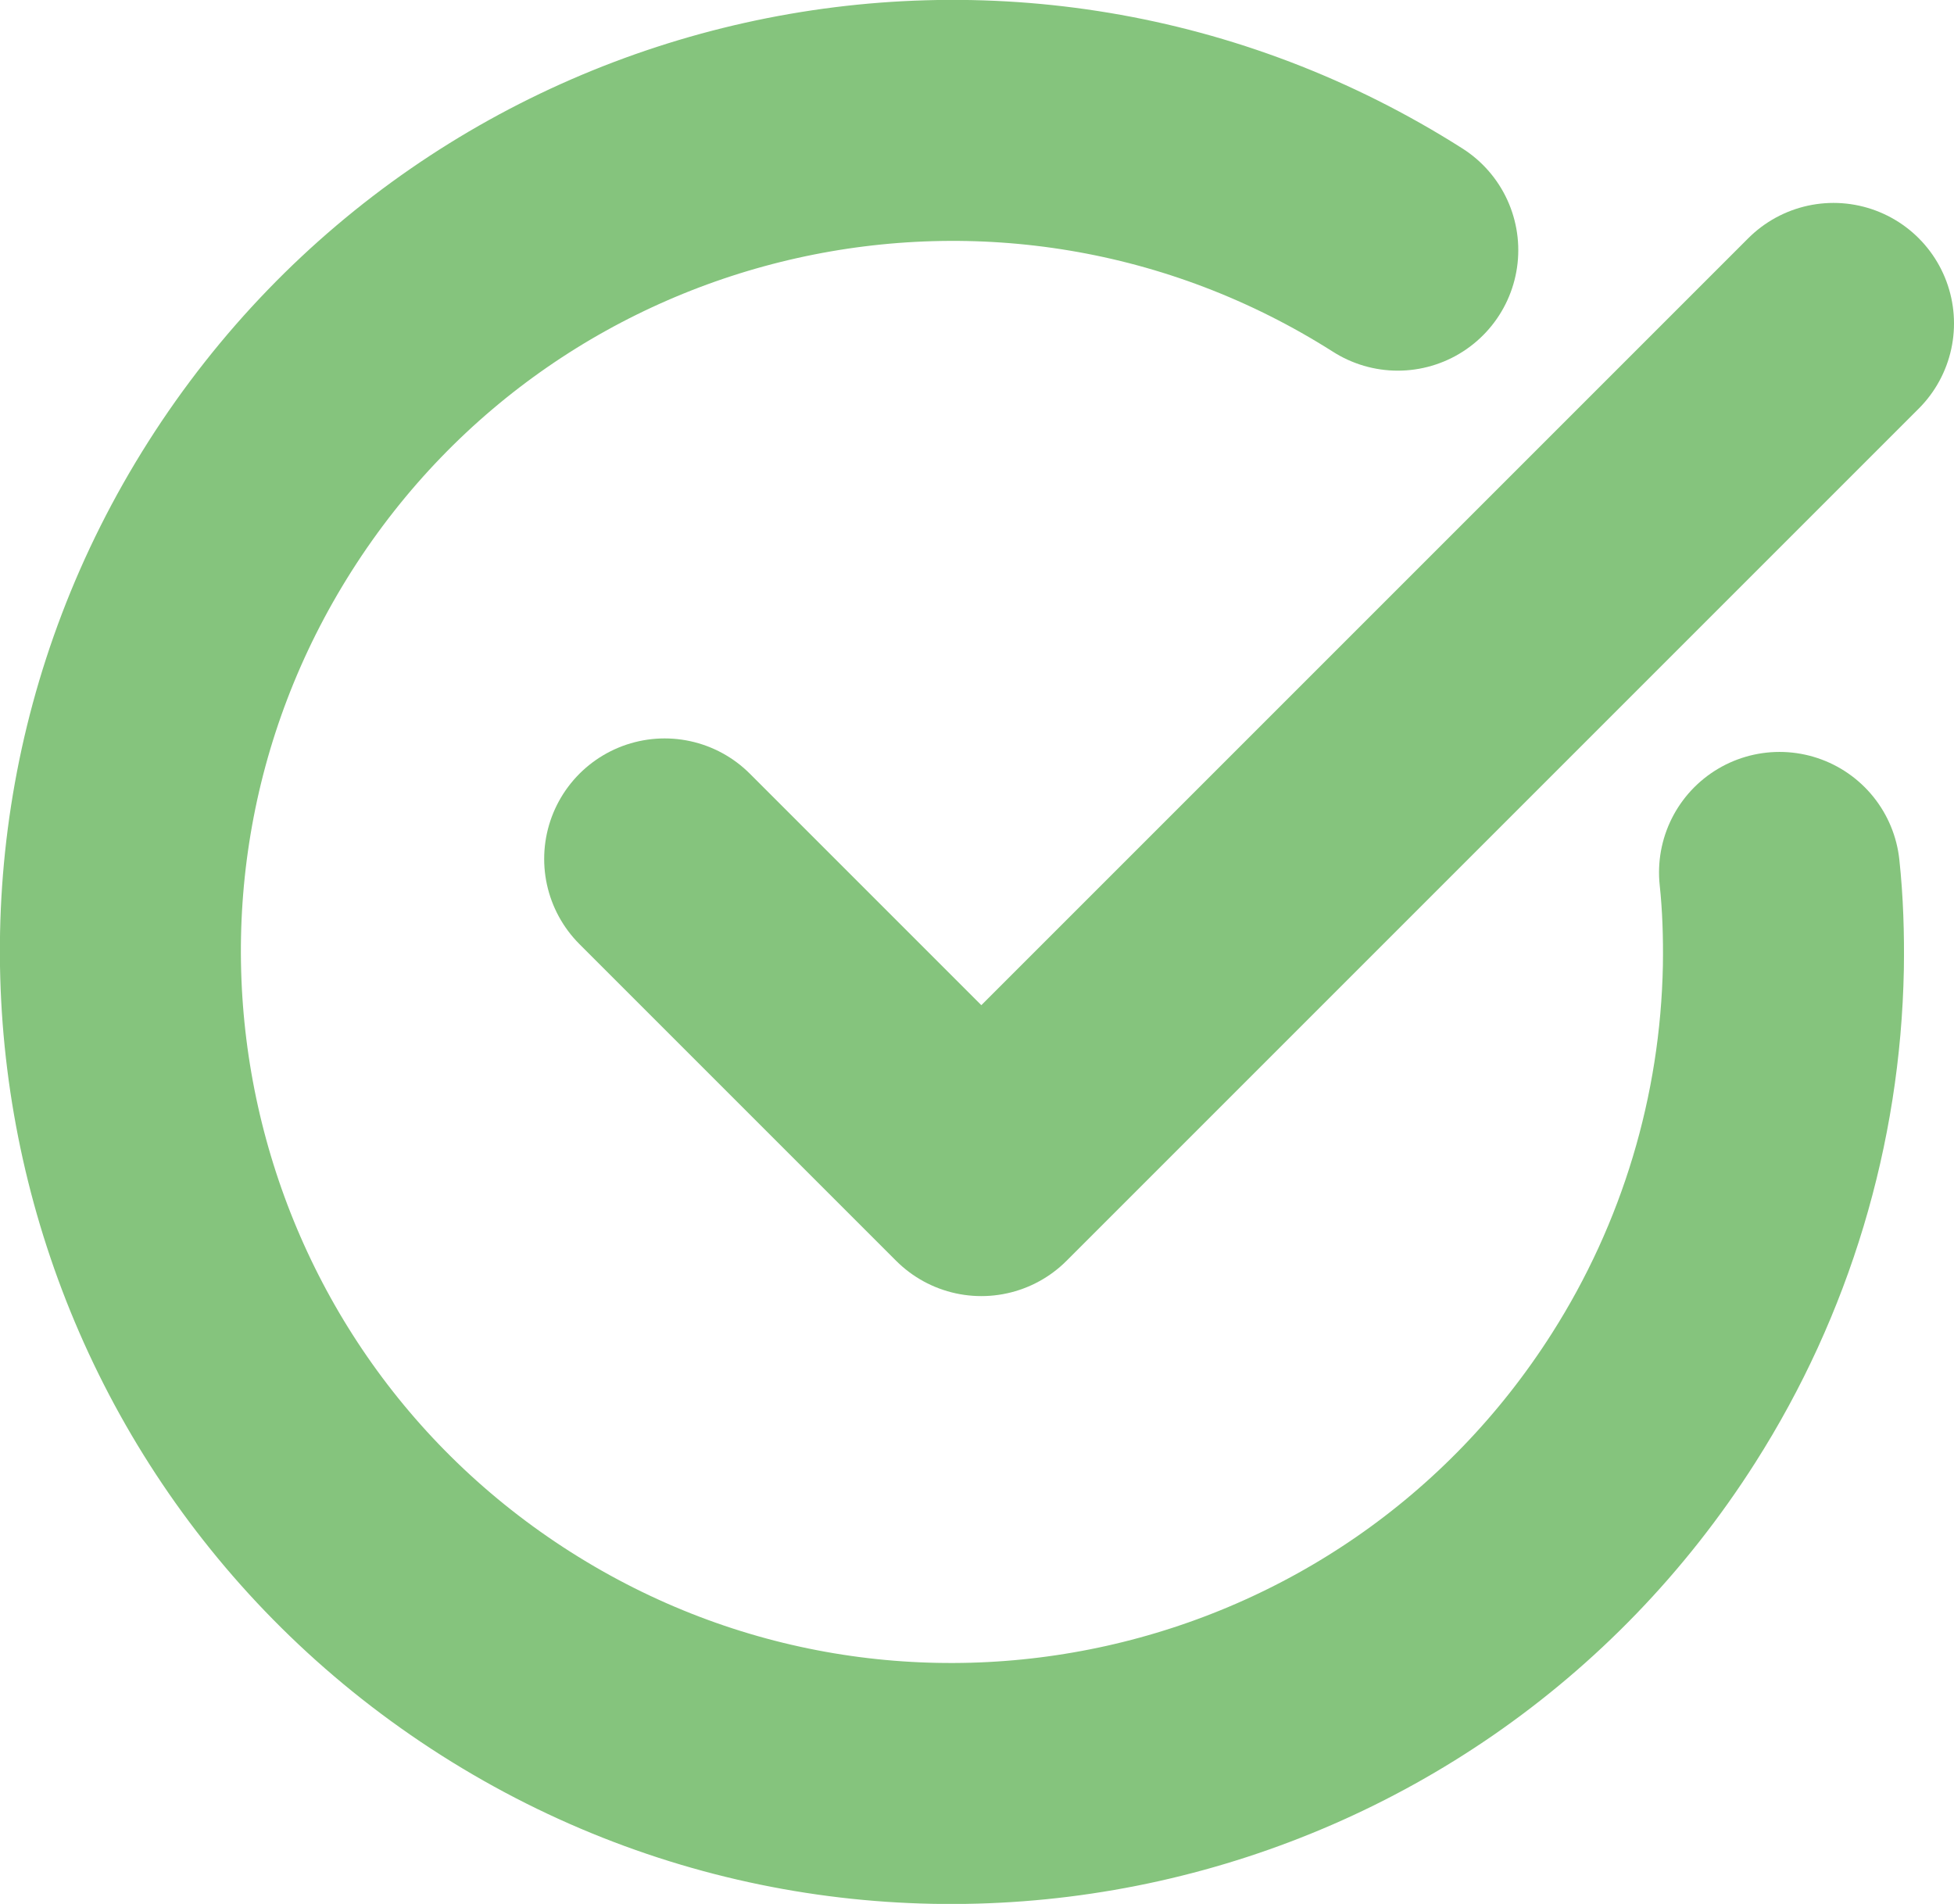
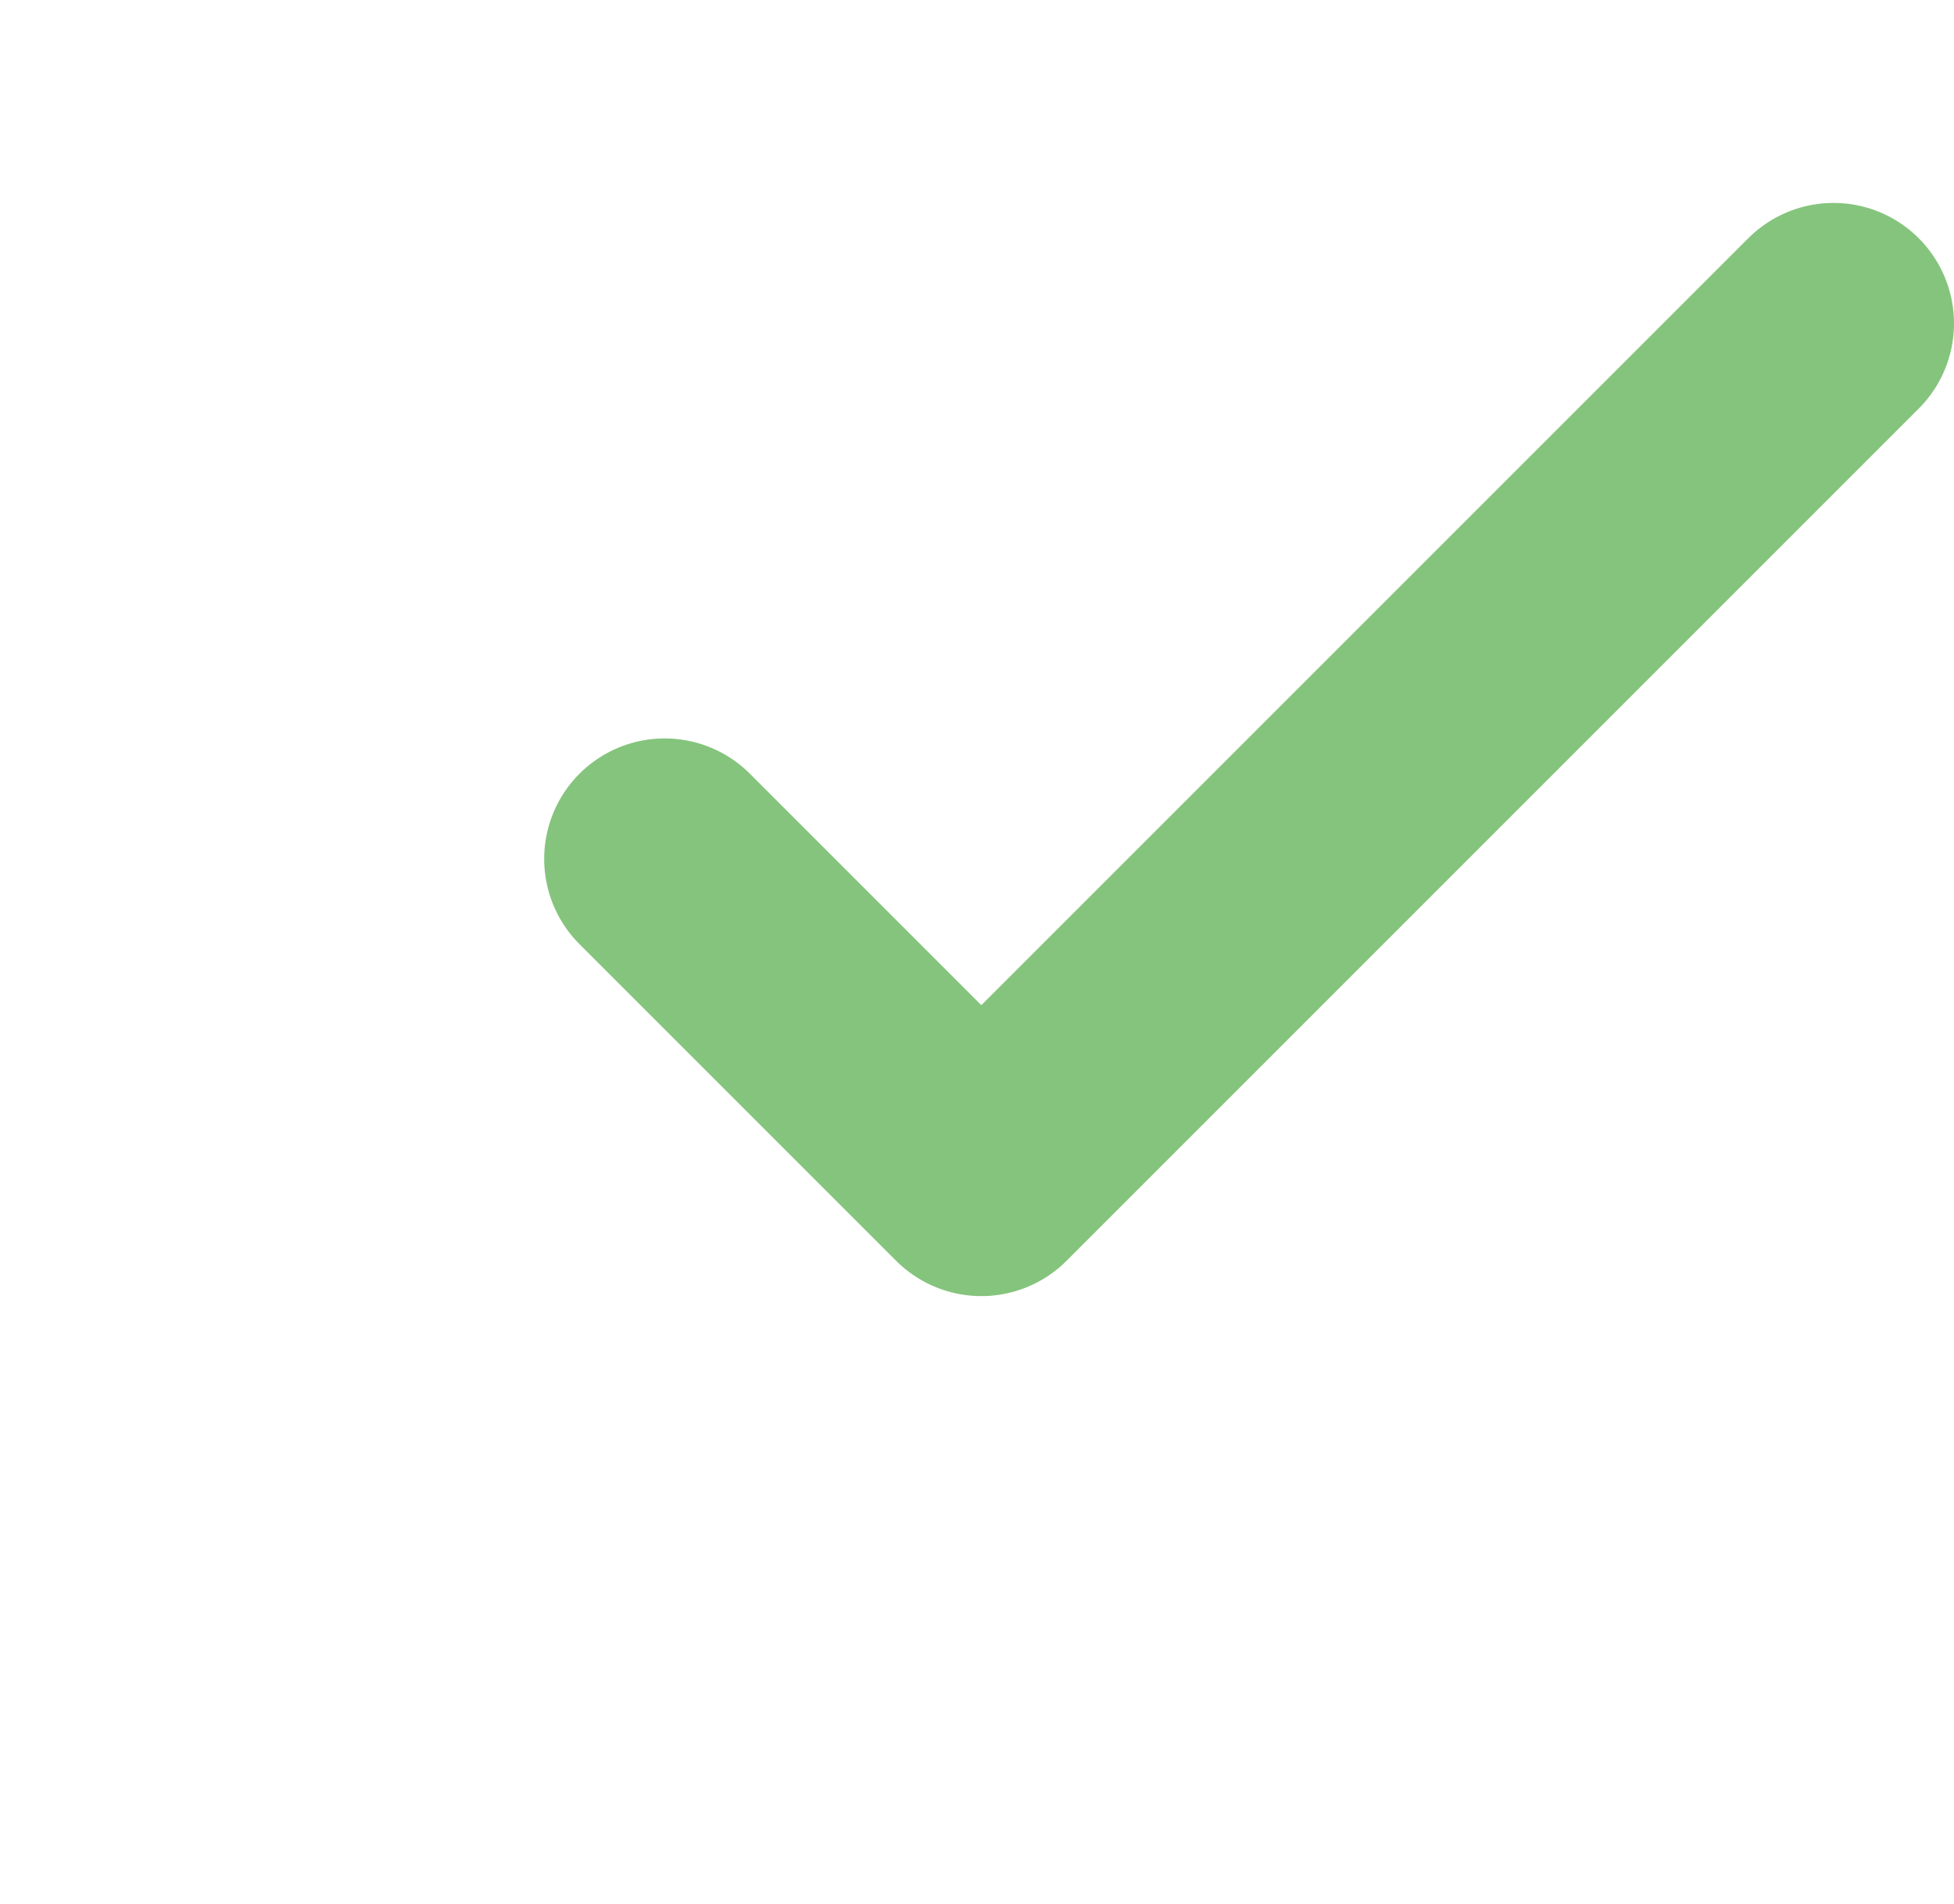
<svg xmlns="http://www.w3.org/2000/svg" id="Ebene_2" viewBox="0 0 40.54 39.5">
  <defs>
    <style>
      .cls-1 {
        fill: none;
        stroke: #85c47d;
        stroke-linecap: round;
        stroke-linejoin: round;
        stroke-width: 5px;
      }
    </style>
  </defs>
  <g id="Announcement">
    <g id="Gruppe_446">
-       <path id="Pfad_766" class="cls-1" d="M29,5.19C20.96.08,10.3,2.46,5.19,10.5.08,18.54,2.46,29.2,10.5,34.31c8.04,5.11,18.7,2.73,23.81-5.31,1.7-2.67,2.63-5.76,2.69-8.93.01-.66-.01-1.32-.08-1.97" />
      <path id="Pfad_767" class="cls-1" d="M38.04,6.71l-17.68,17.68-6.57-6.57" />
    </g>
  </g>
</svg>